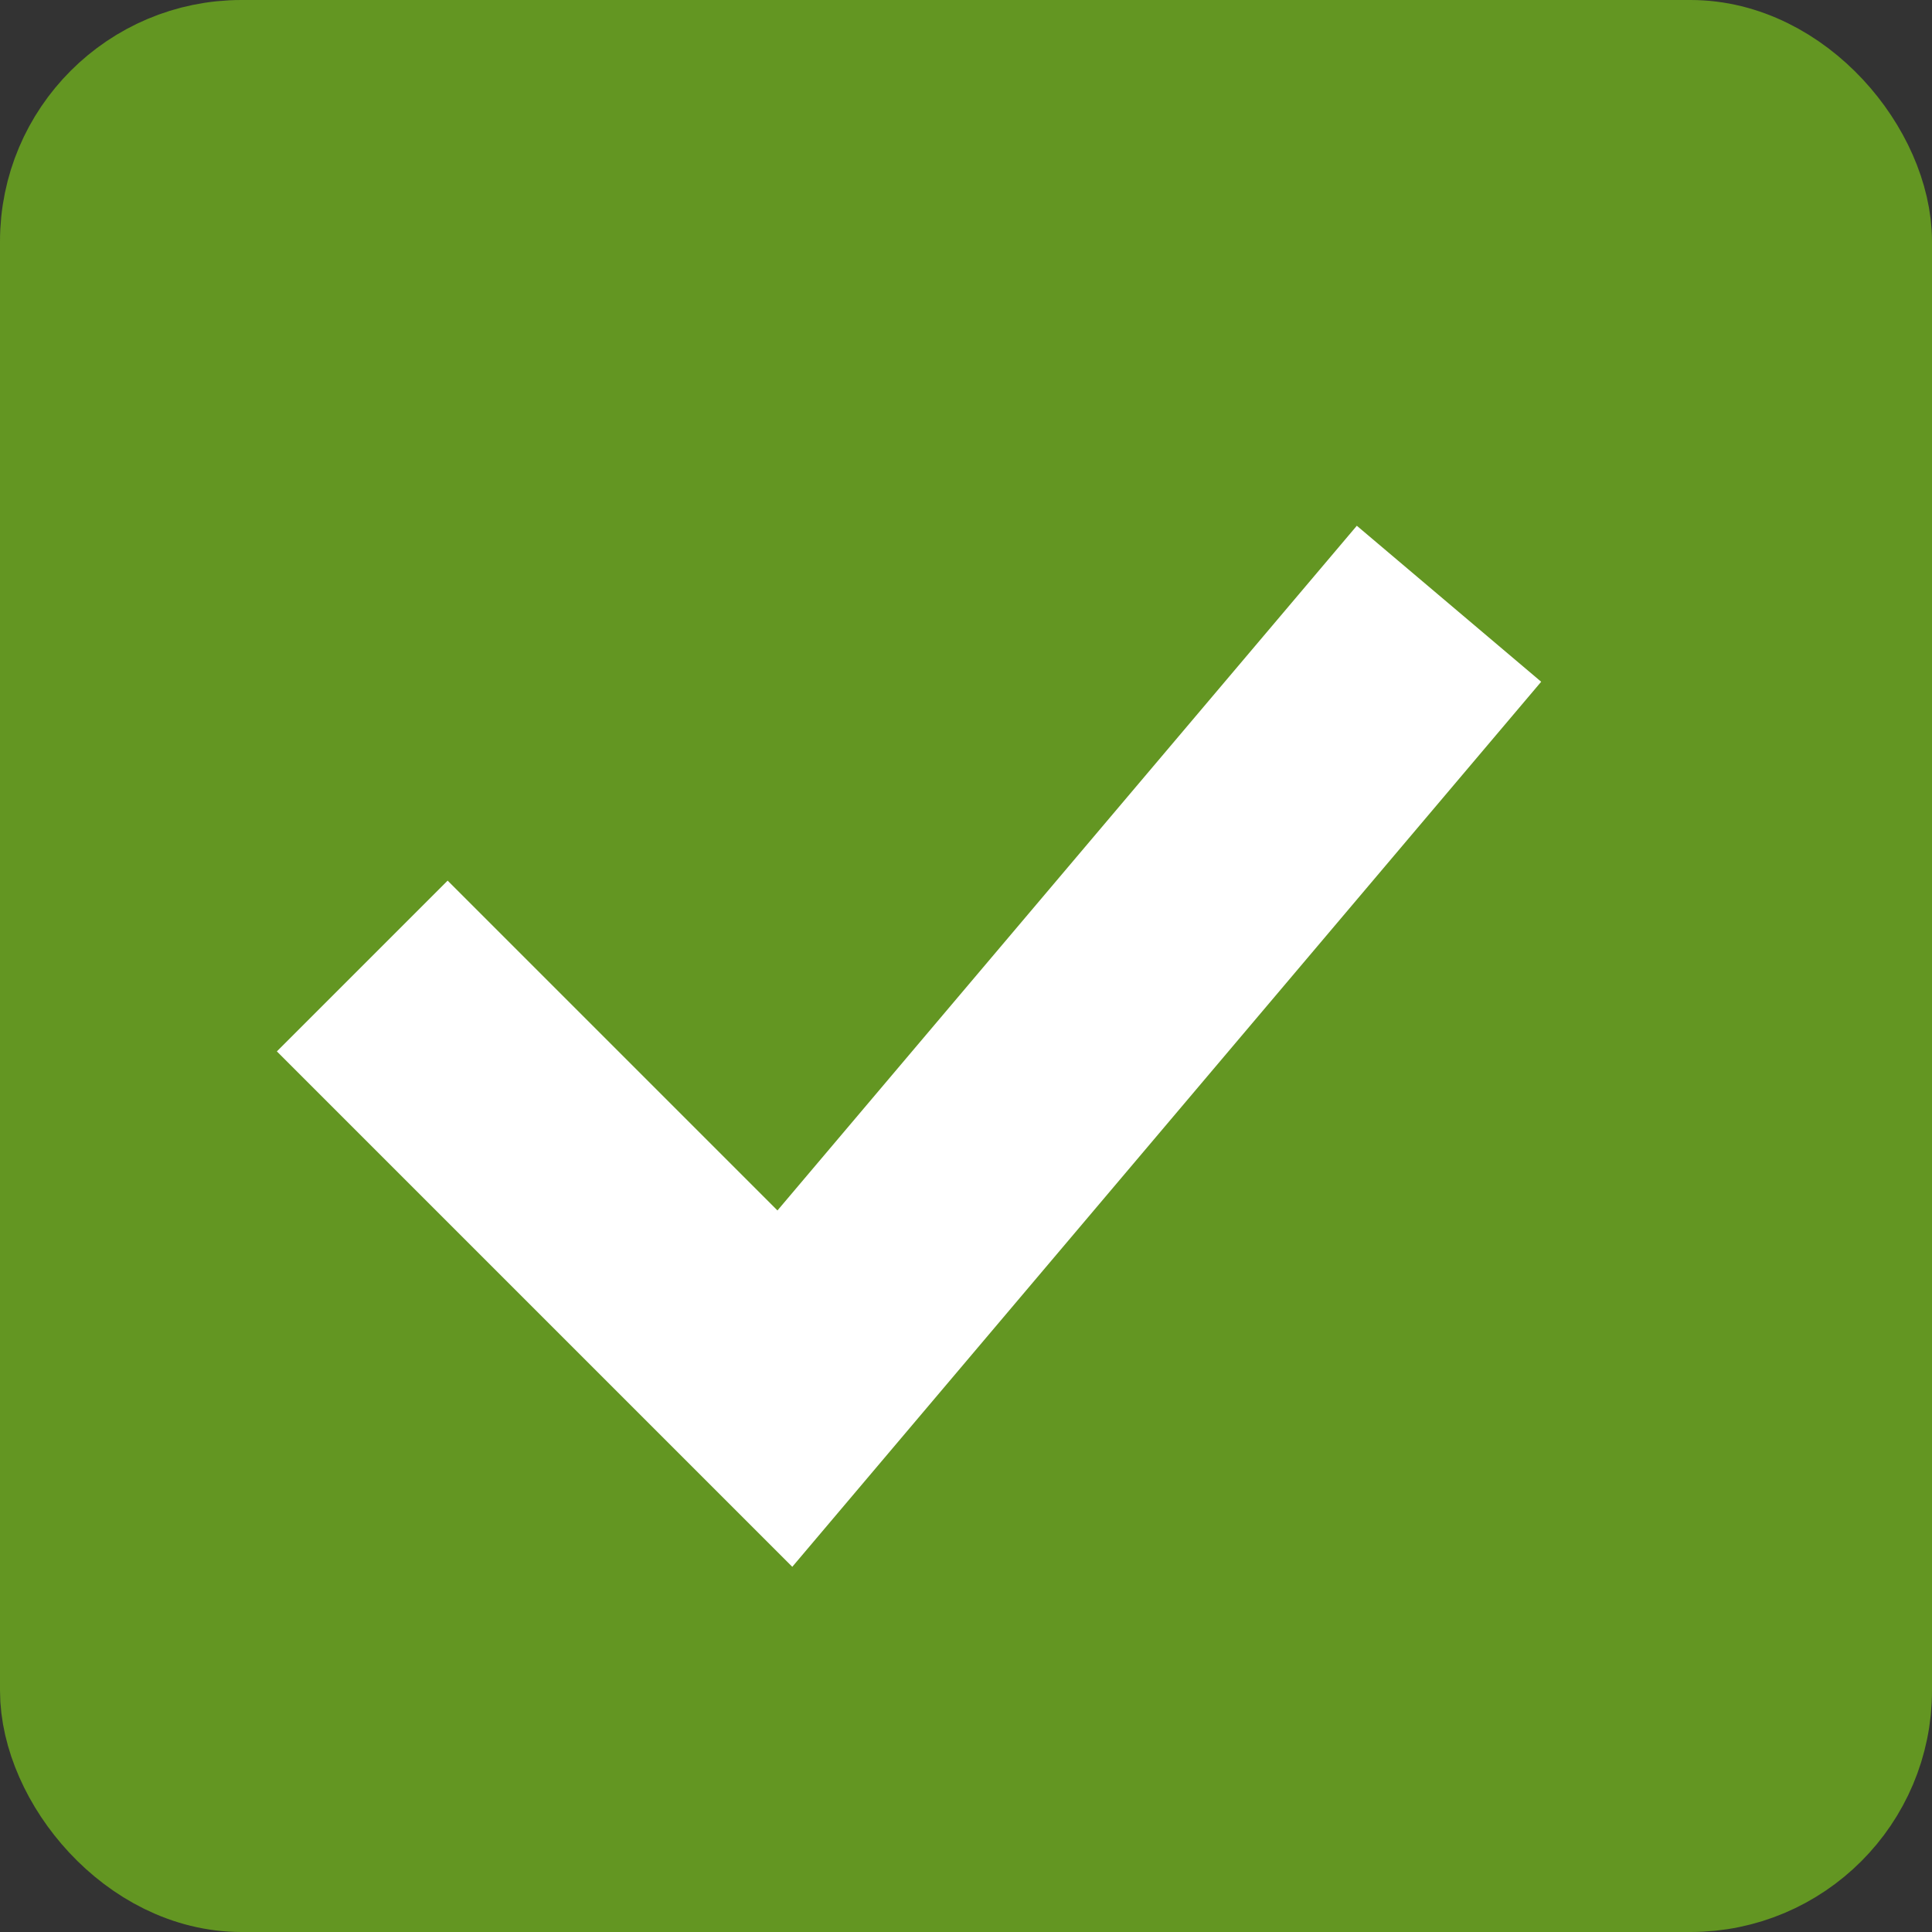
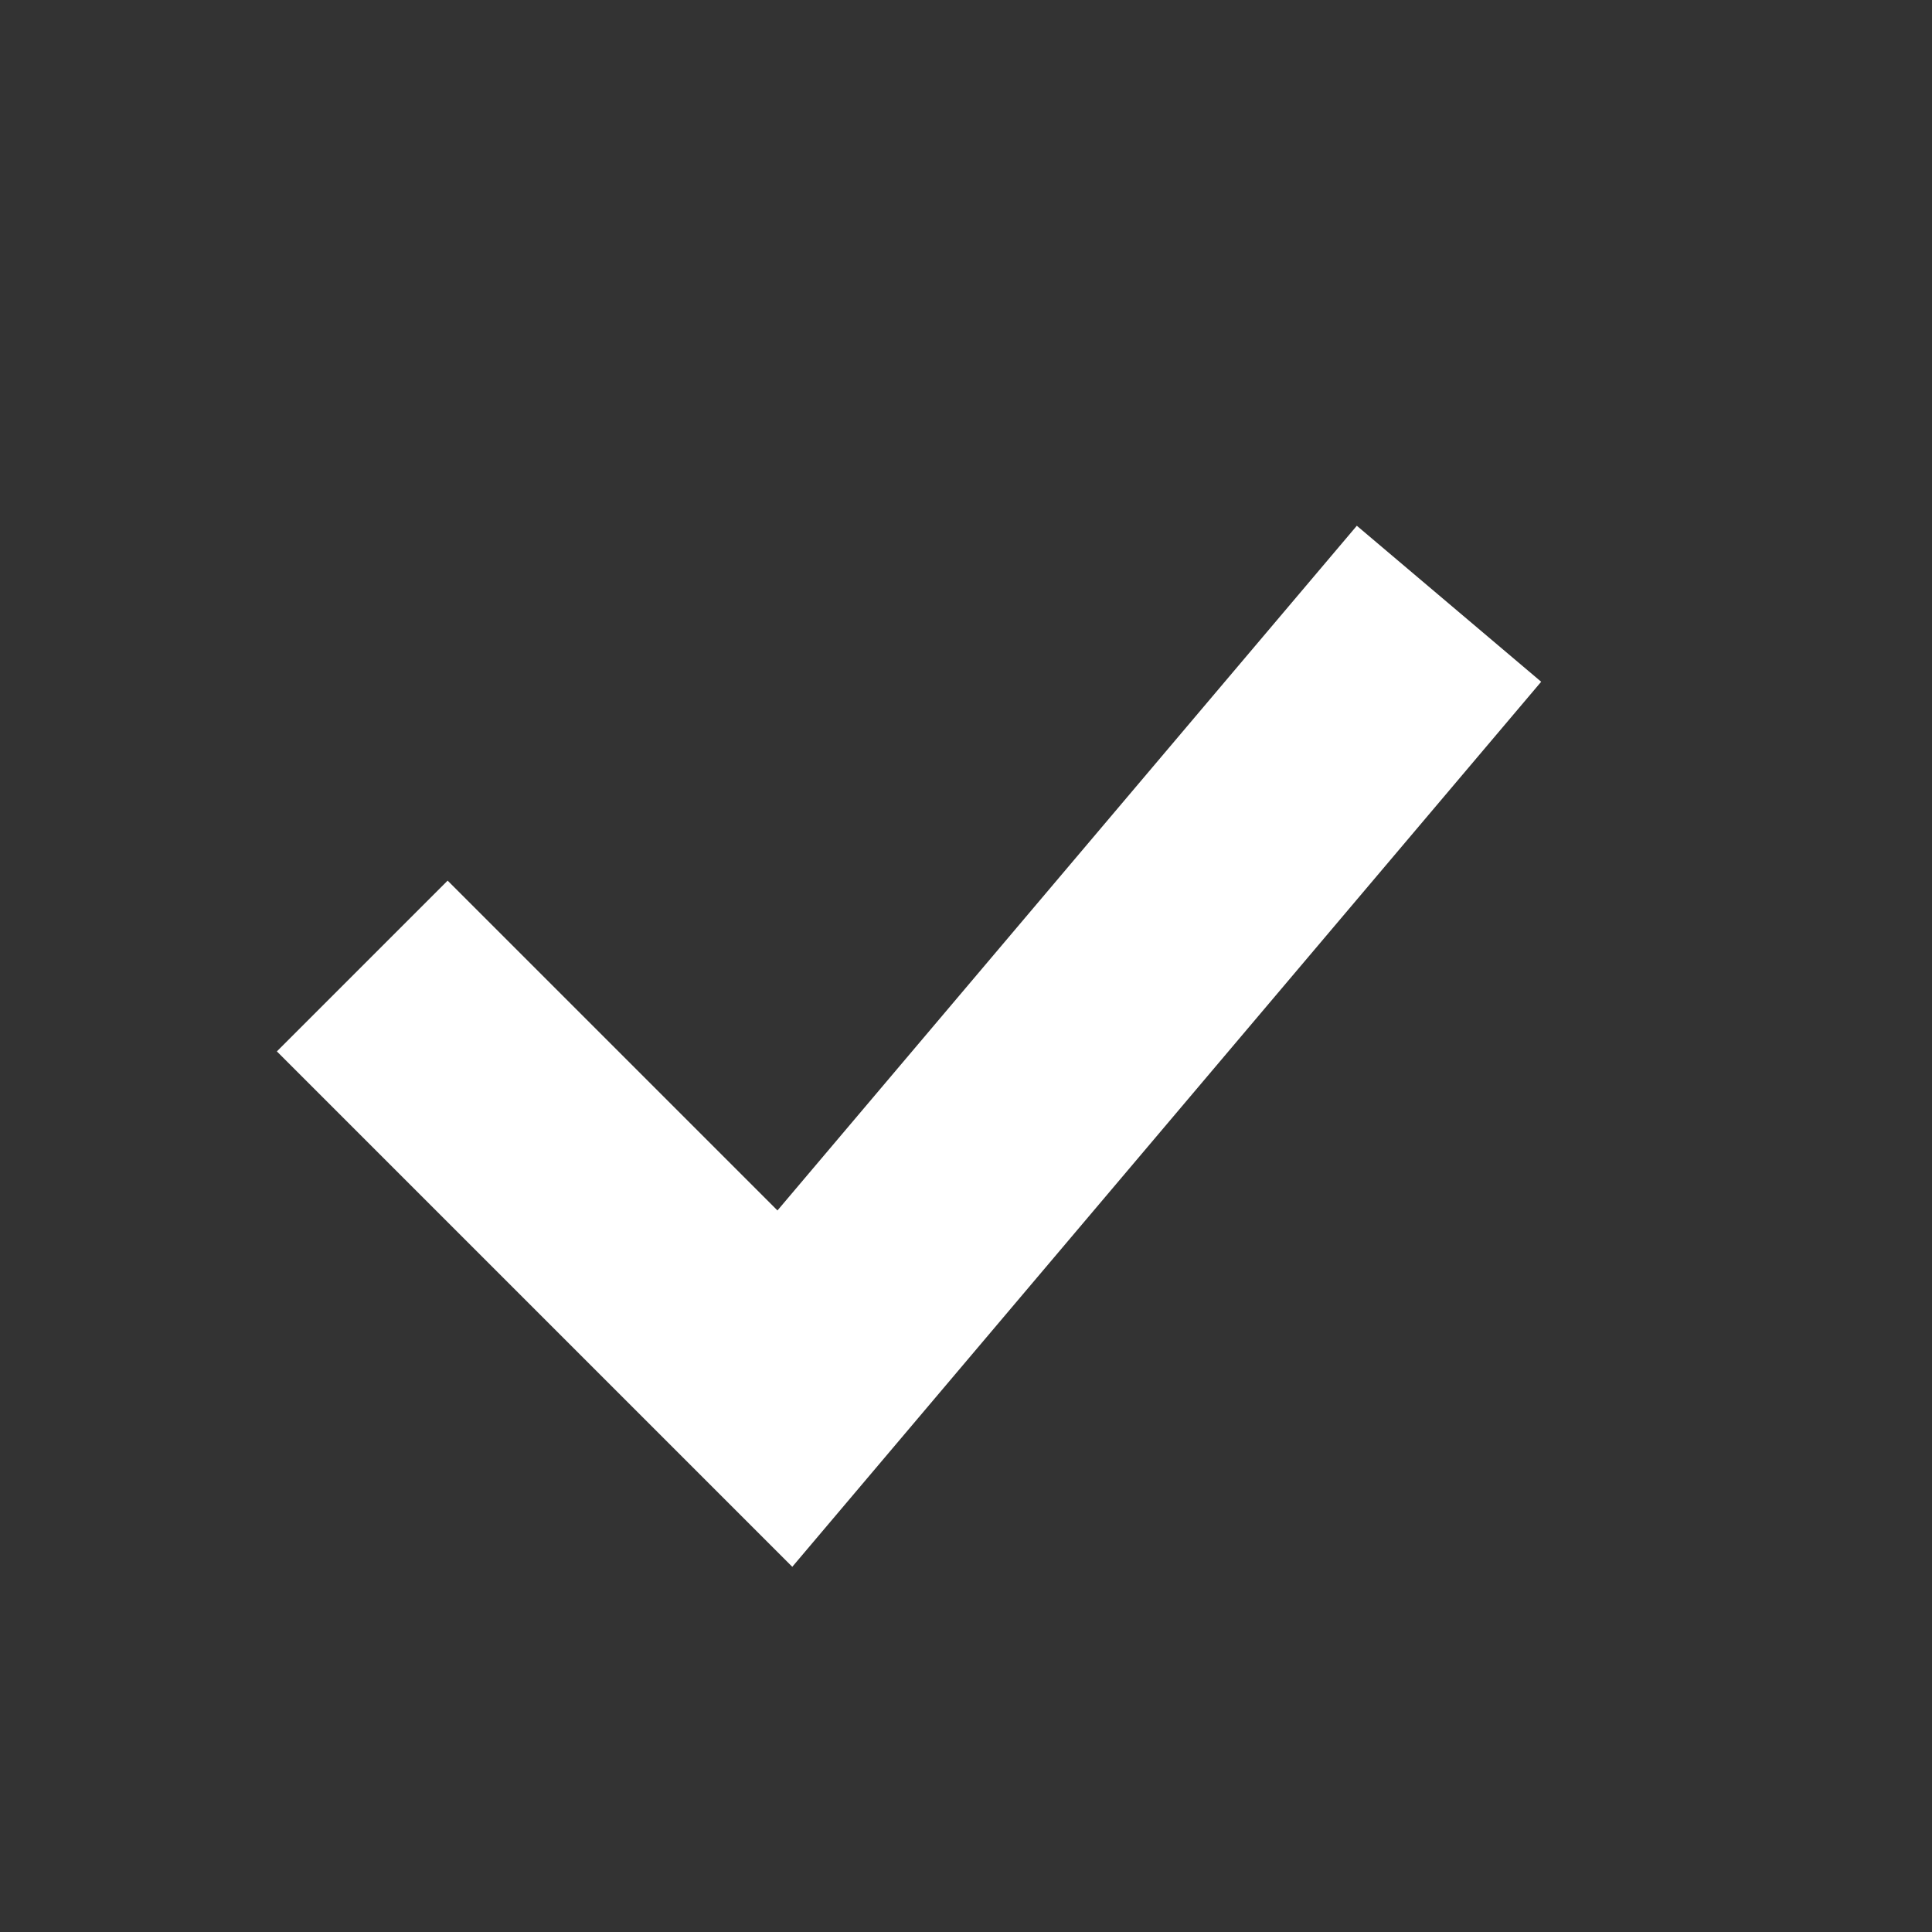
<svg xmlns="http://www.w3.org/2000/svg" width="16" height="16" viewBox="0 0 16 16" fill="none">
  <rect x="0" y="0" width="16" height="16" fill="#333333" stroke="none" />
-   <rect x="0.5" y="0.5" width="15" height="15" rx="1.5" fill="#639622" stroke="#639622" />
  <path d="M12 5L6.5 11.5L3 8" stroke="white" stroke-width="2" stroke-miterlimit="10" />
</svg>